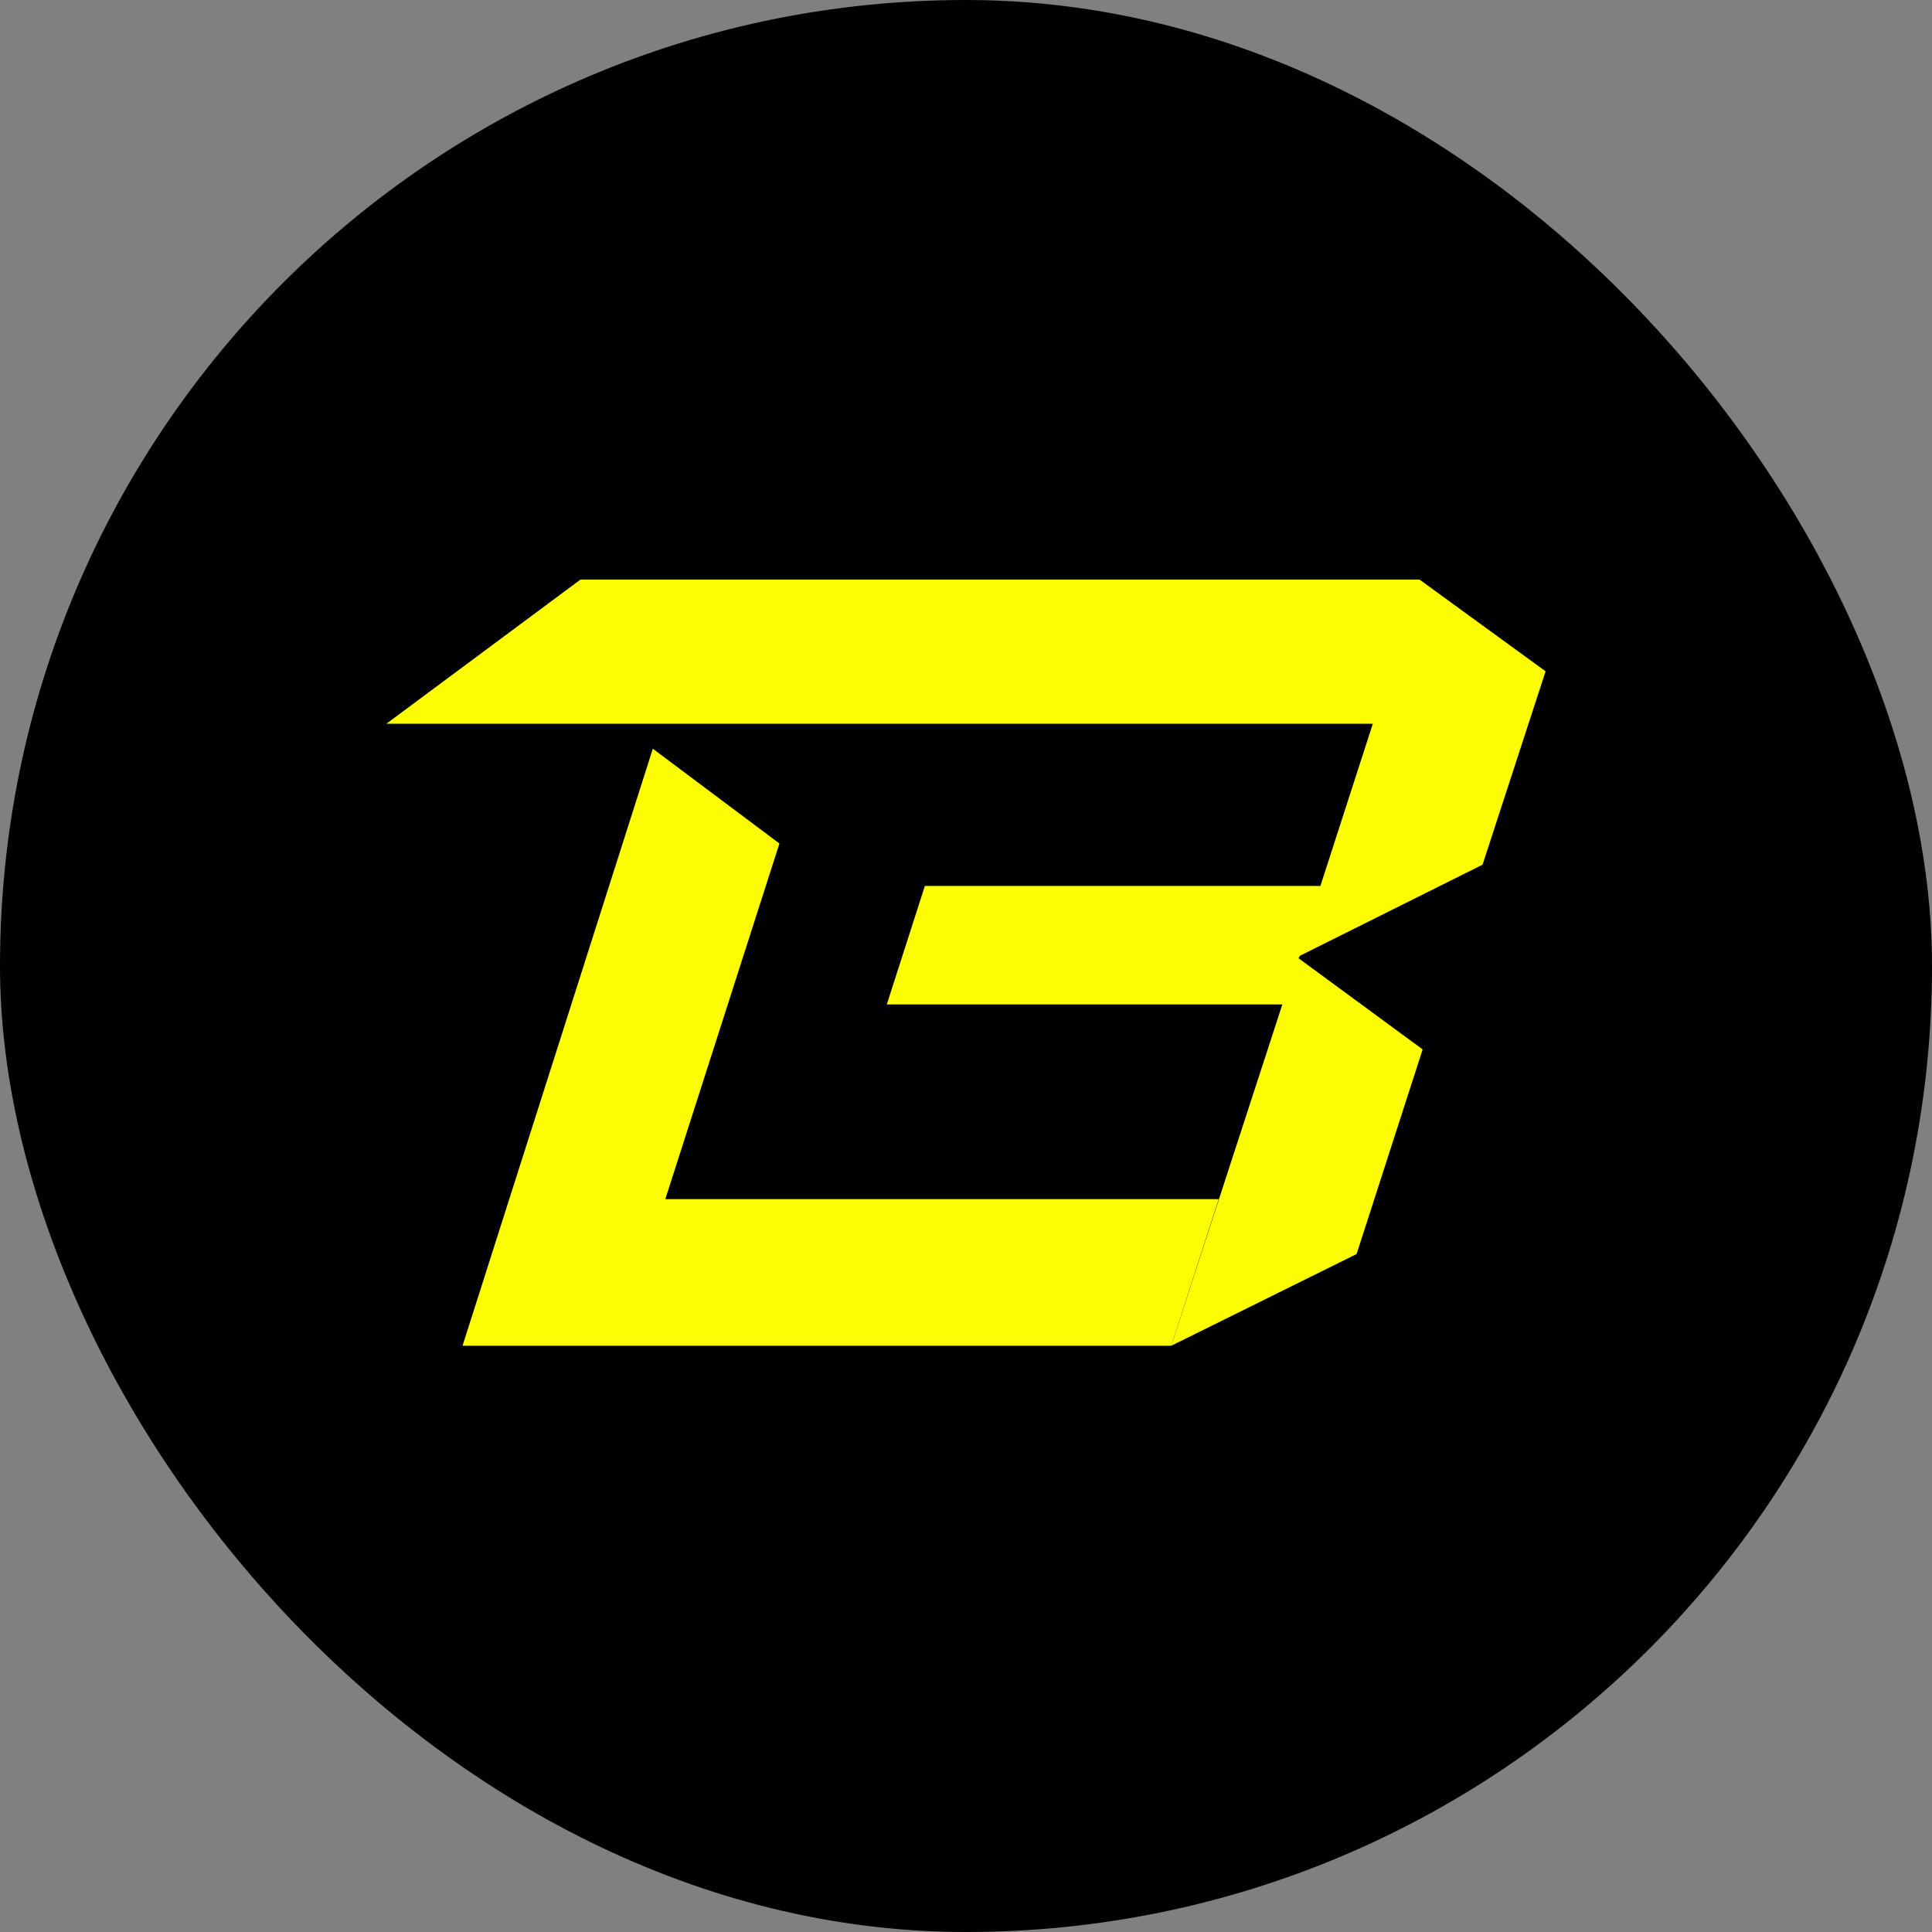
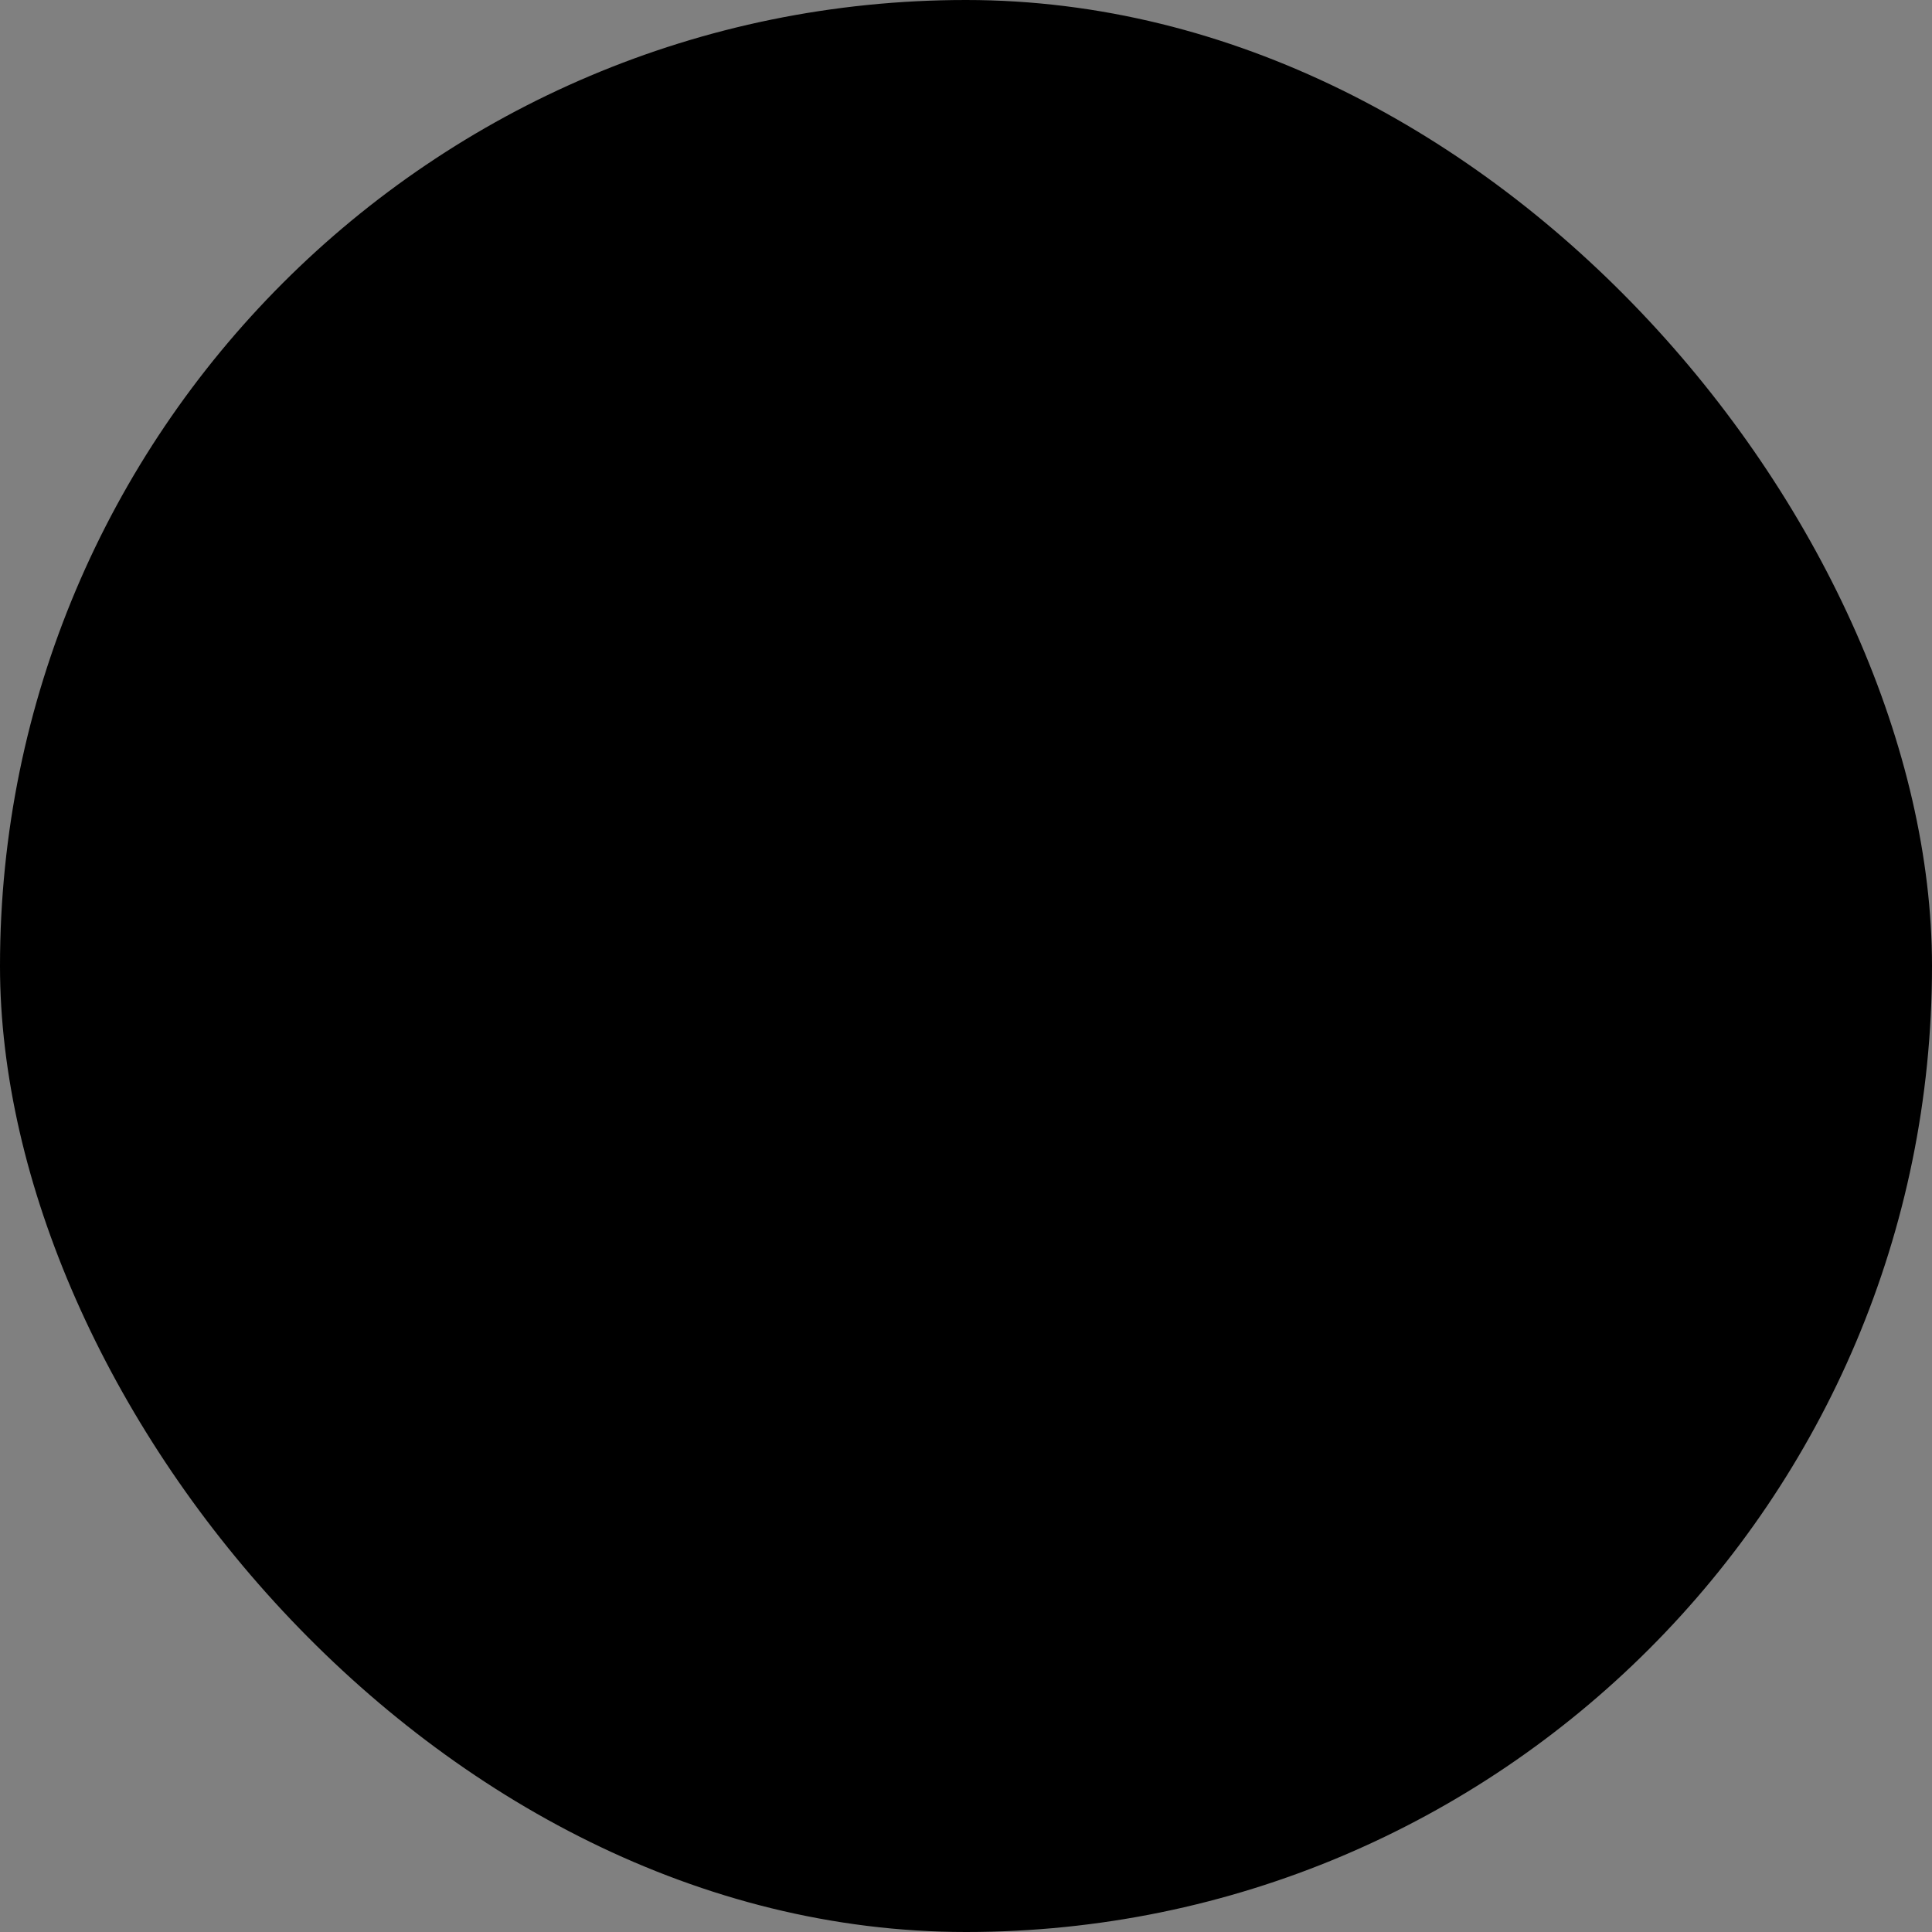
<svg xmlns="http://www.w3.org/2000/svg" width="30" height="30" viewBox="0 0 30 30" fill="none">
  <rect x="0" y="0" width="30" height="30" fill="#808080" stroke="none" />
  <rect width="30" height="30" rx="15" fill="black" />
-   <path d="M20.183 14.842L23.021 13.427L24 10.424L22.043 9H9.013L6 11.238H21.317L20.503 13.757H14.361L13.77 15.597H19.912L18.187 20.897L21.065 19.473L22.091 16.295L20.164 14.88L20.183 14.842Z" fill="#FCFC03" />
-   <path d="M10.331 18.62L12.103 13.098L10.137 11.626L7.182 20.897H18.187L18.924 18.62H10.331Z" fill="#FCFC03" />
</svg>